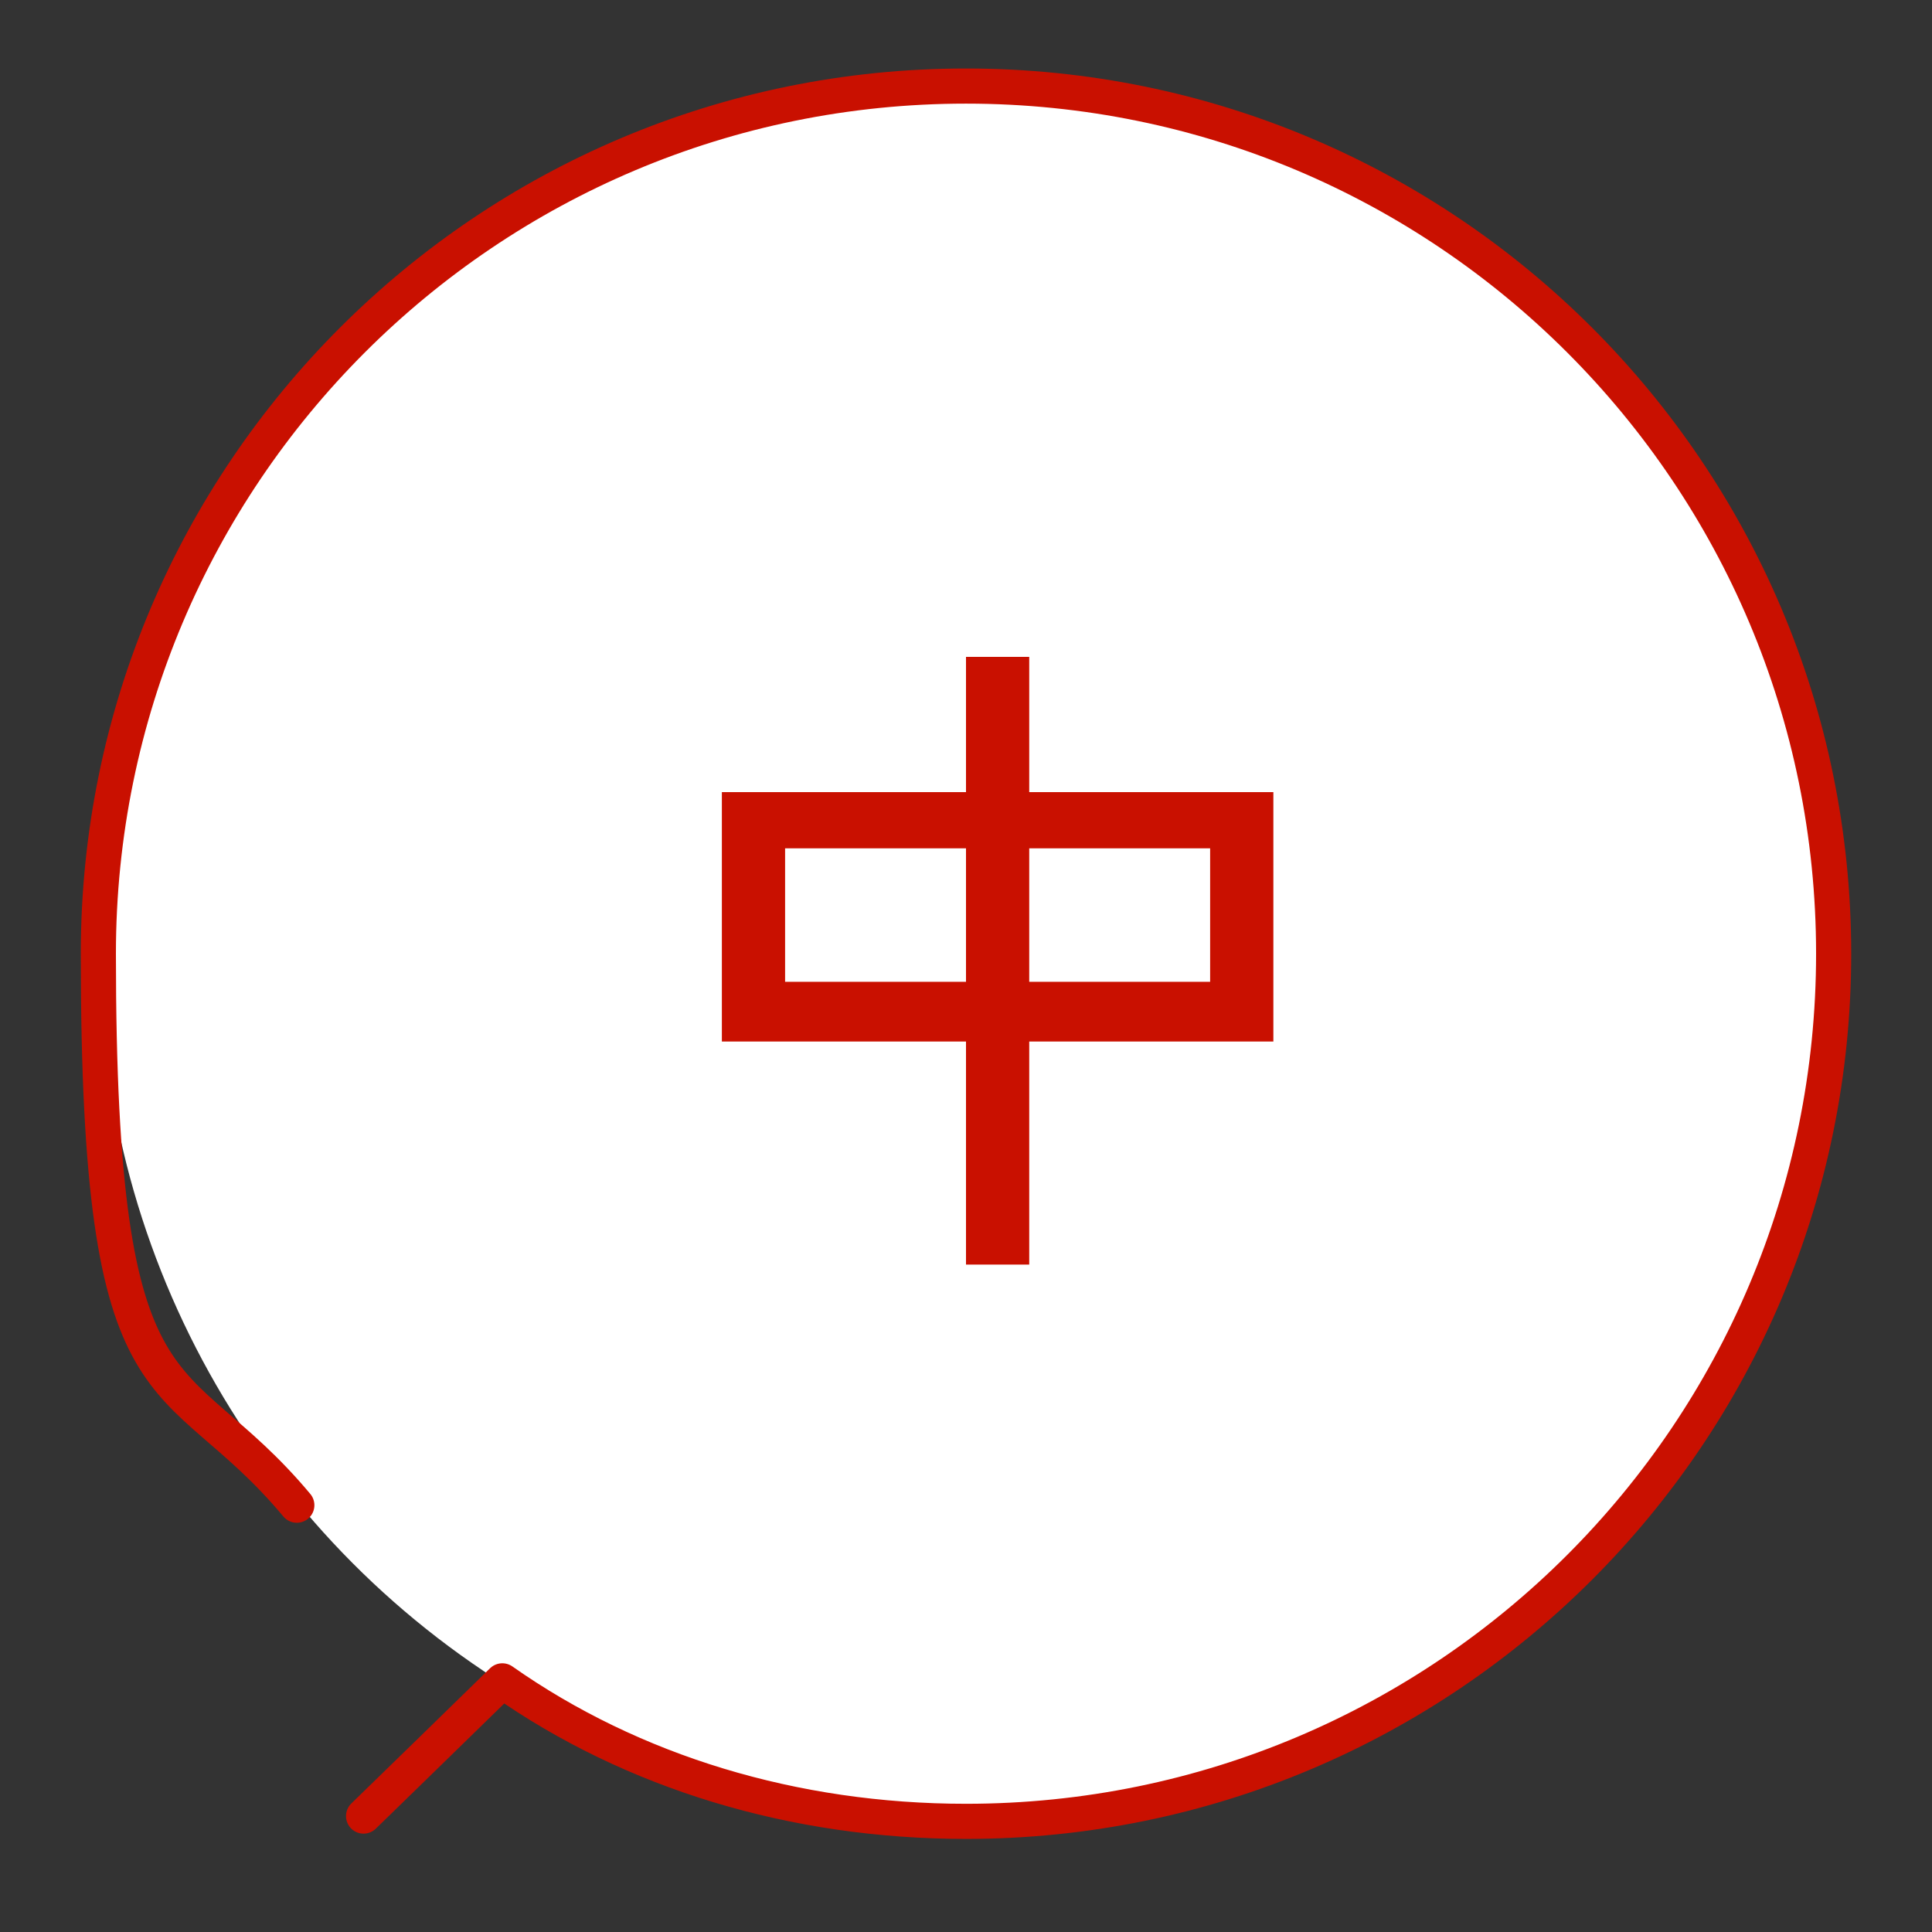
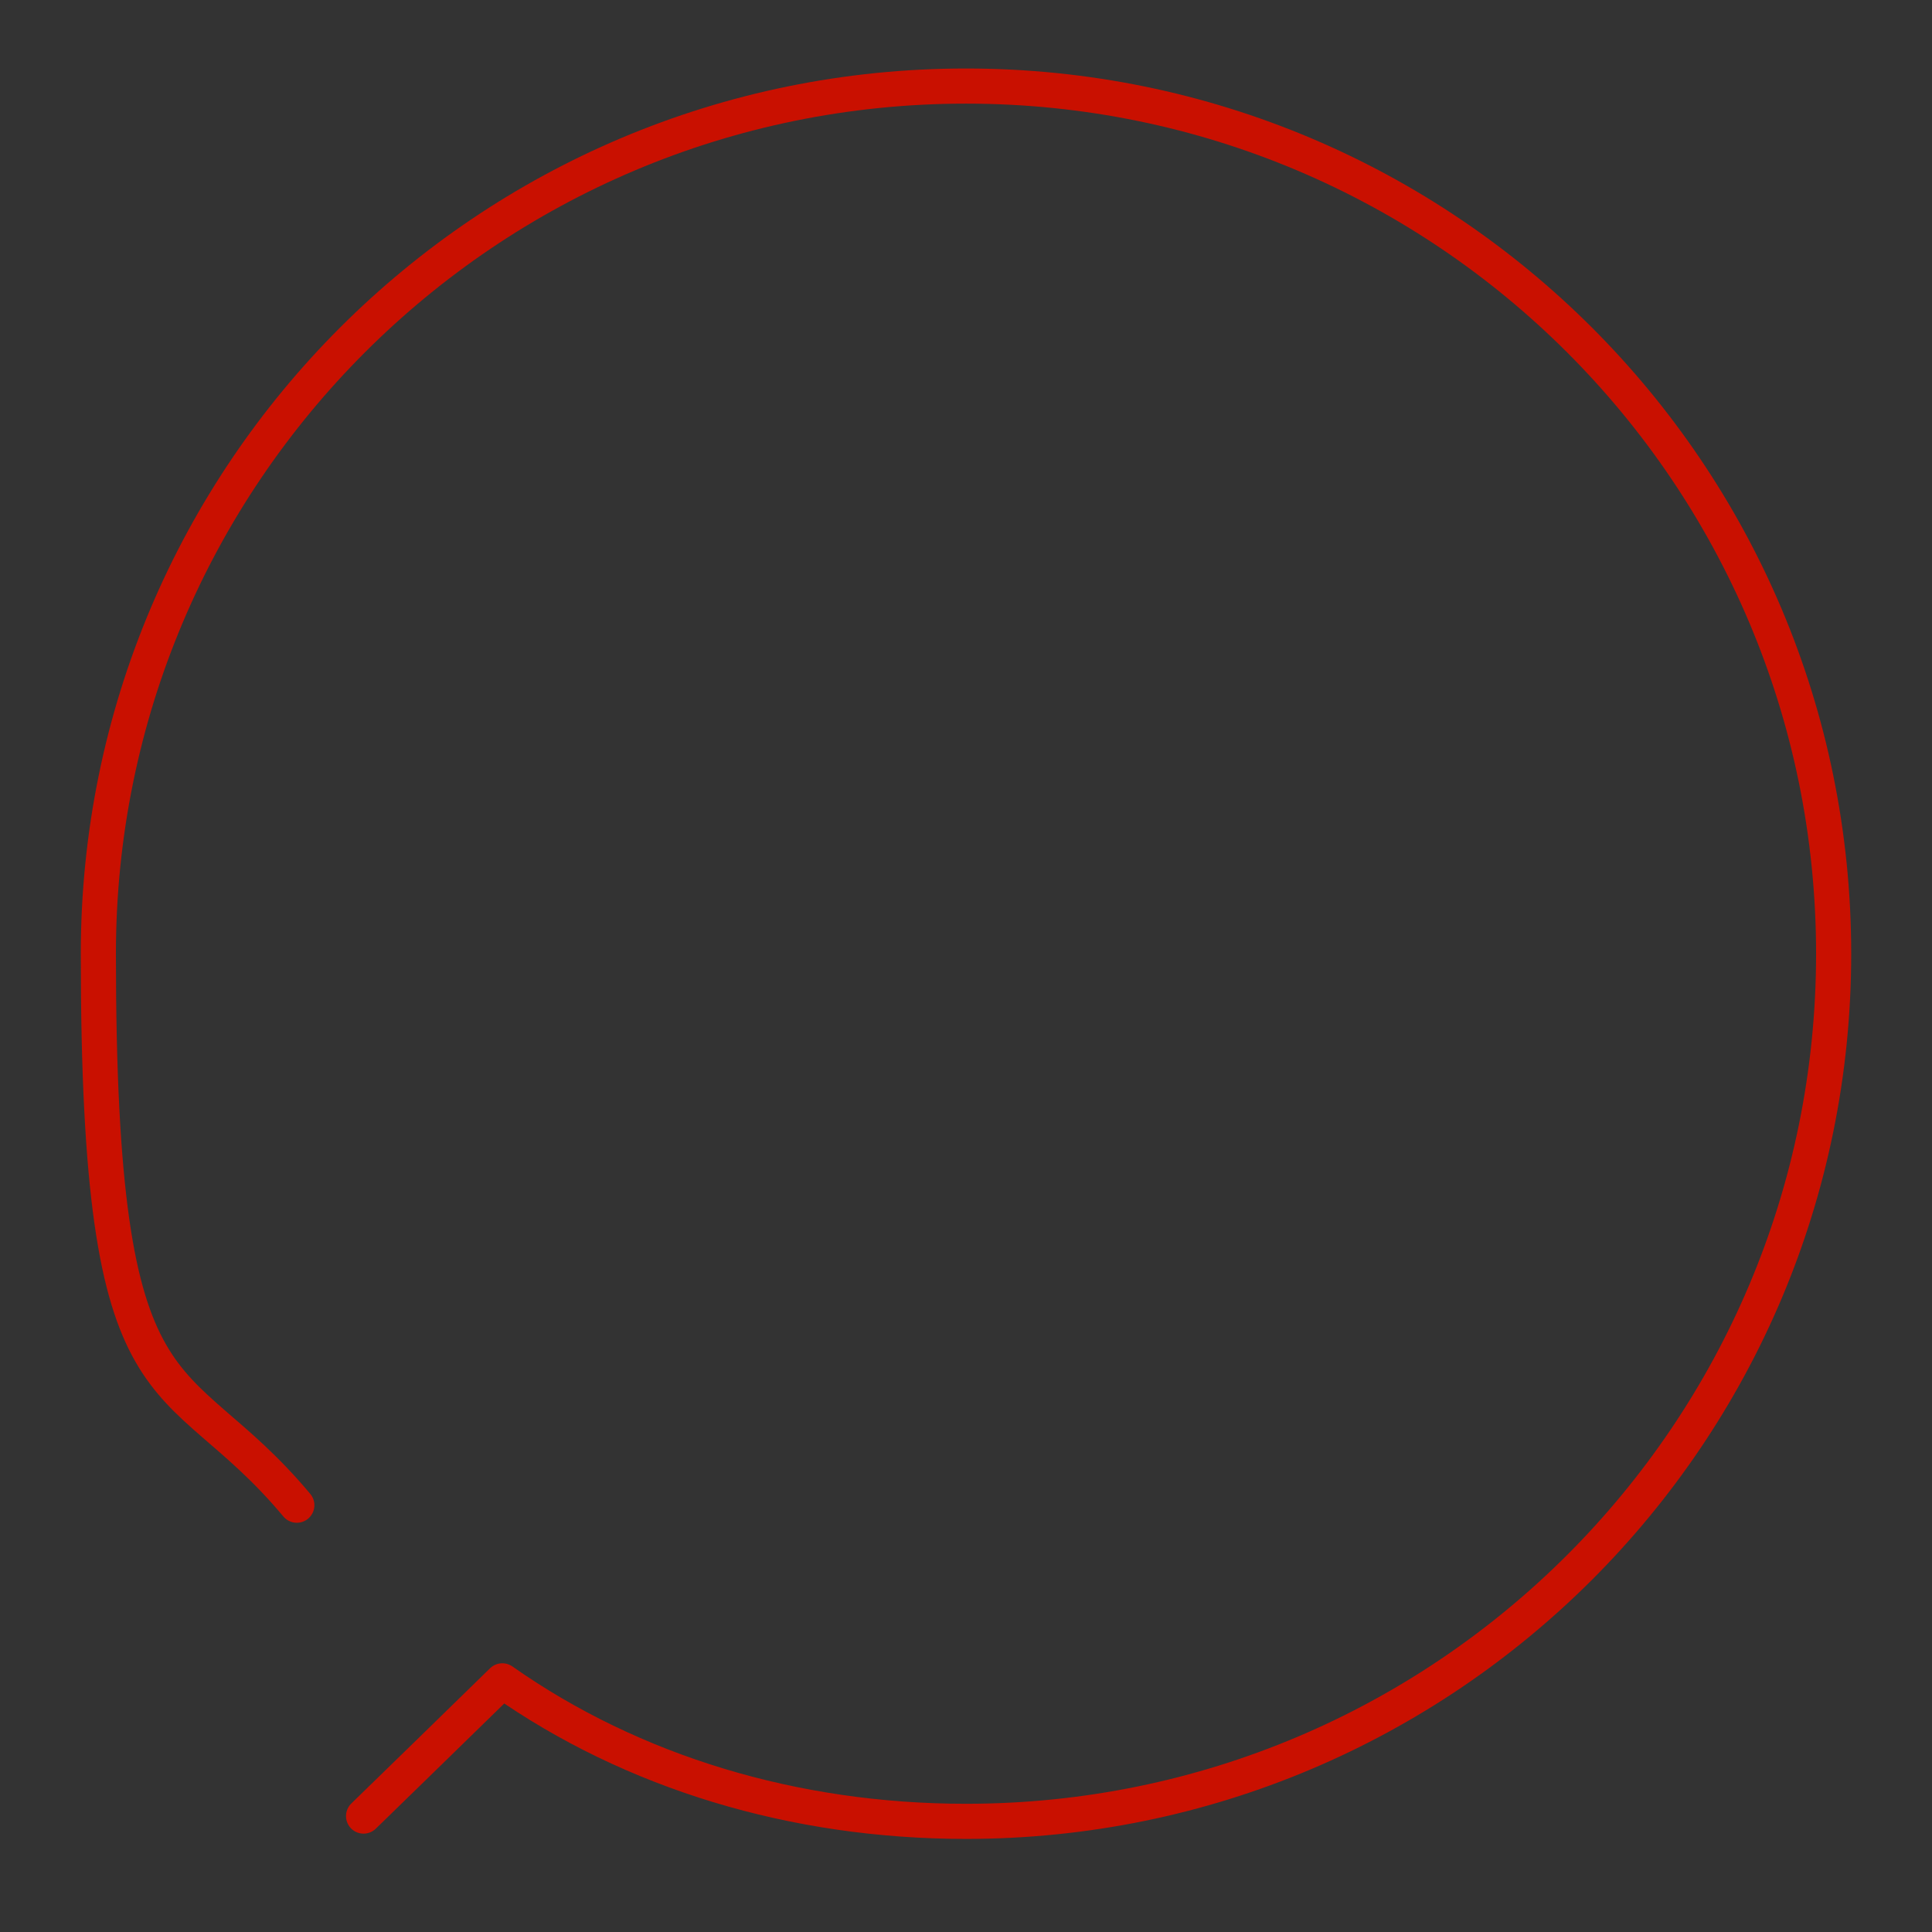
<svg xmlns="http://www.w3.org/2000/svg" id="_レイヤー_1" data-name="レイヤー_1" version="1.1" viewBox="0 0 110 110">
  <rect x="0" y="0" width="110" height="110" fill="#333333" stroke="none" />
  <defs>
    <style>
      .st0 {
        fill: #fff;
      }

      .st1 {
        fill: #c91000;
      }

      .st2 {
        fill: none;
        stroke: #c91000;
        stroke-linecap: round;
        stroke-linejoin: round;
        stroke-width: 2px;
      }
    </style>
  </defs>
-   <circle class="st0" cx="55" cy="54.2" r="49.3" />
-   <path class="st1" d="M55,72v-12.7h-13.9v-14.2h13.9v-7.7h3.6v7.7h13.9v14.2h-13.9v12.7h-3.6ZM44.7,55.9h10.3v-7.6h-10.3v7.6ZM58.6,55.9h10.3v-7.6h-10.3v7.6Z" />
  <path class="st2" d="M20.7,103.4s7.4-7.2,7.9-7.7c7.4,5.2,16.6,8,26.4,8,27.3,0,49.4-22.1,49.4-49.4S82.3,4.9,55,4.9,5.6,27,5.6,54.3s4.2,22.9,11.3,31.4" />
</svg>